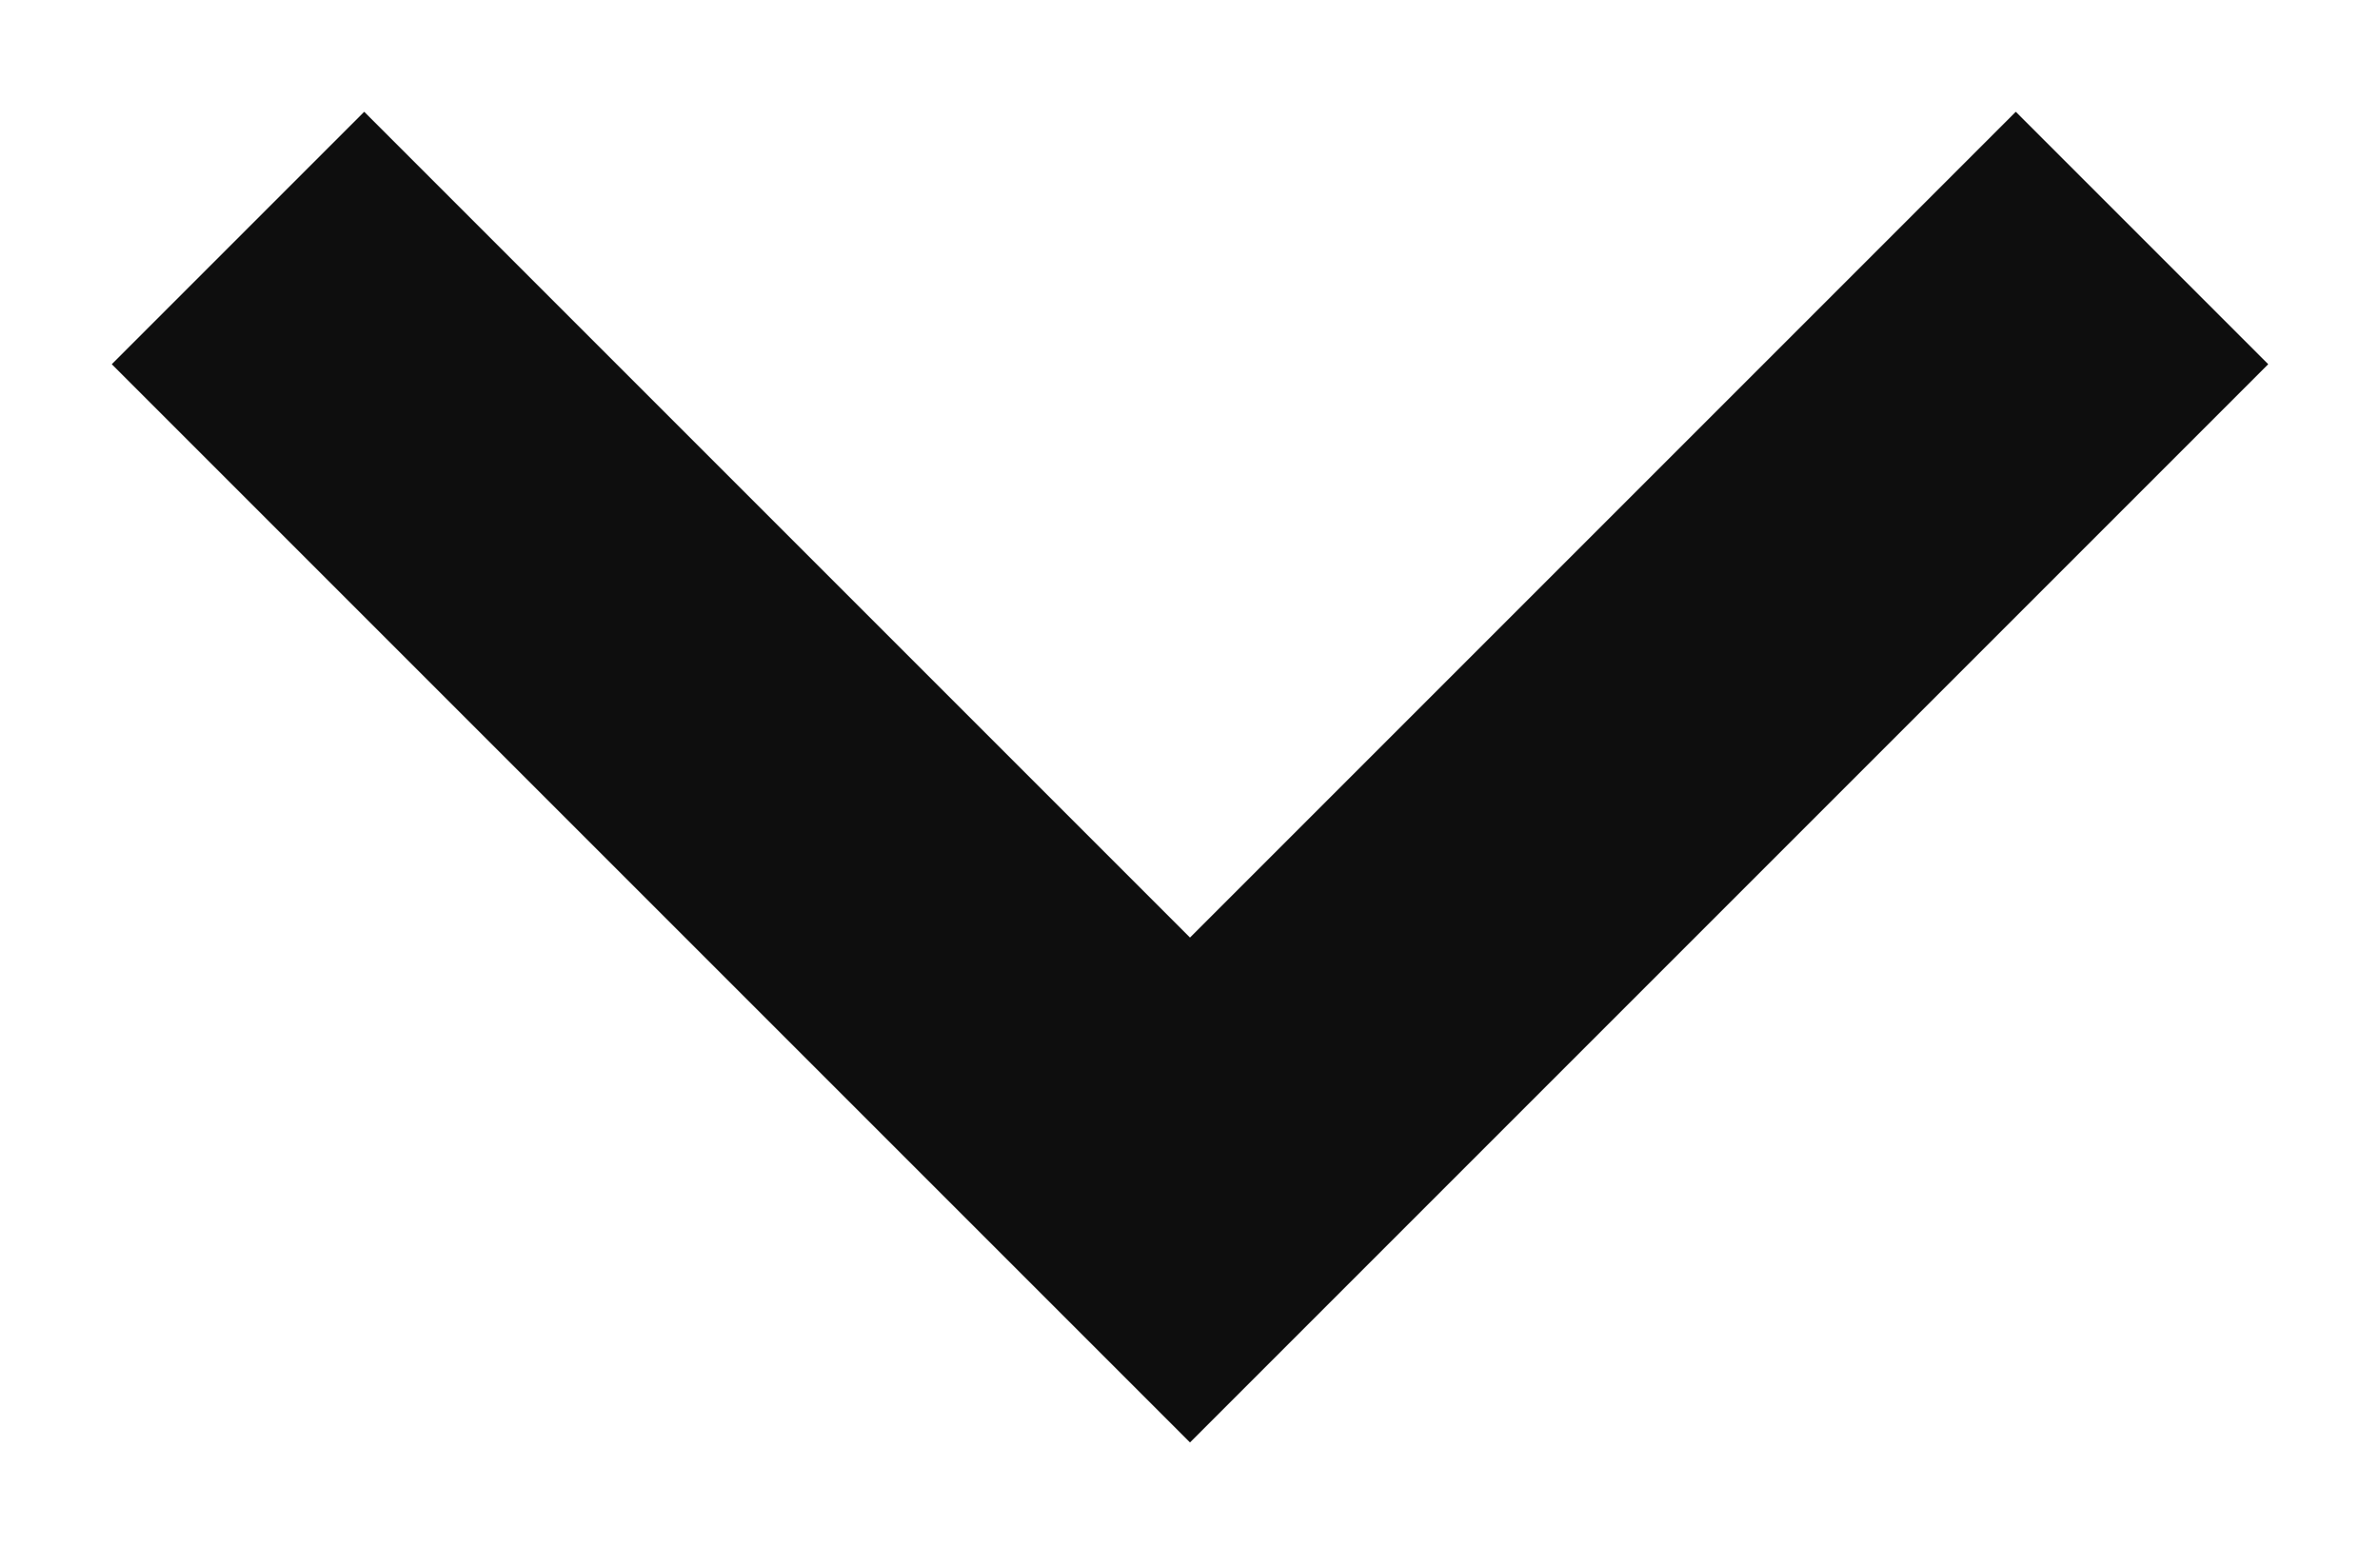
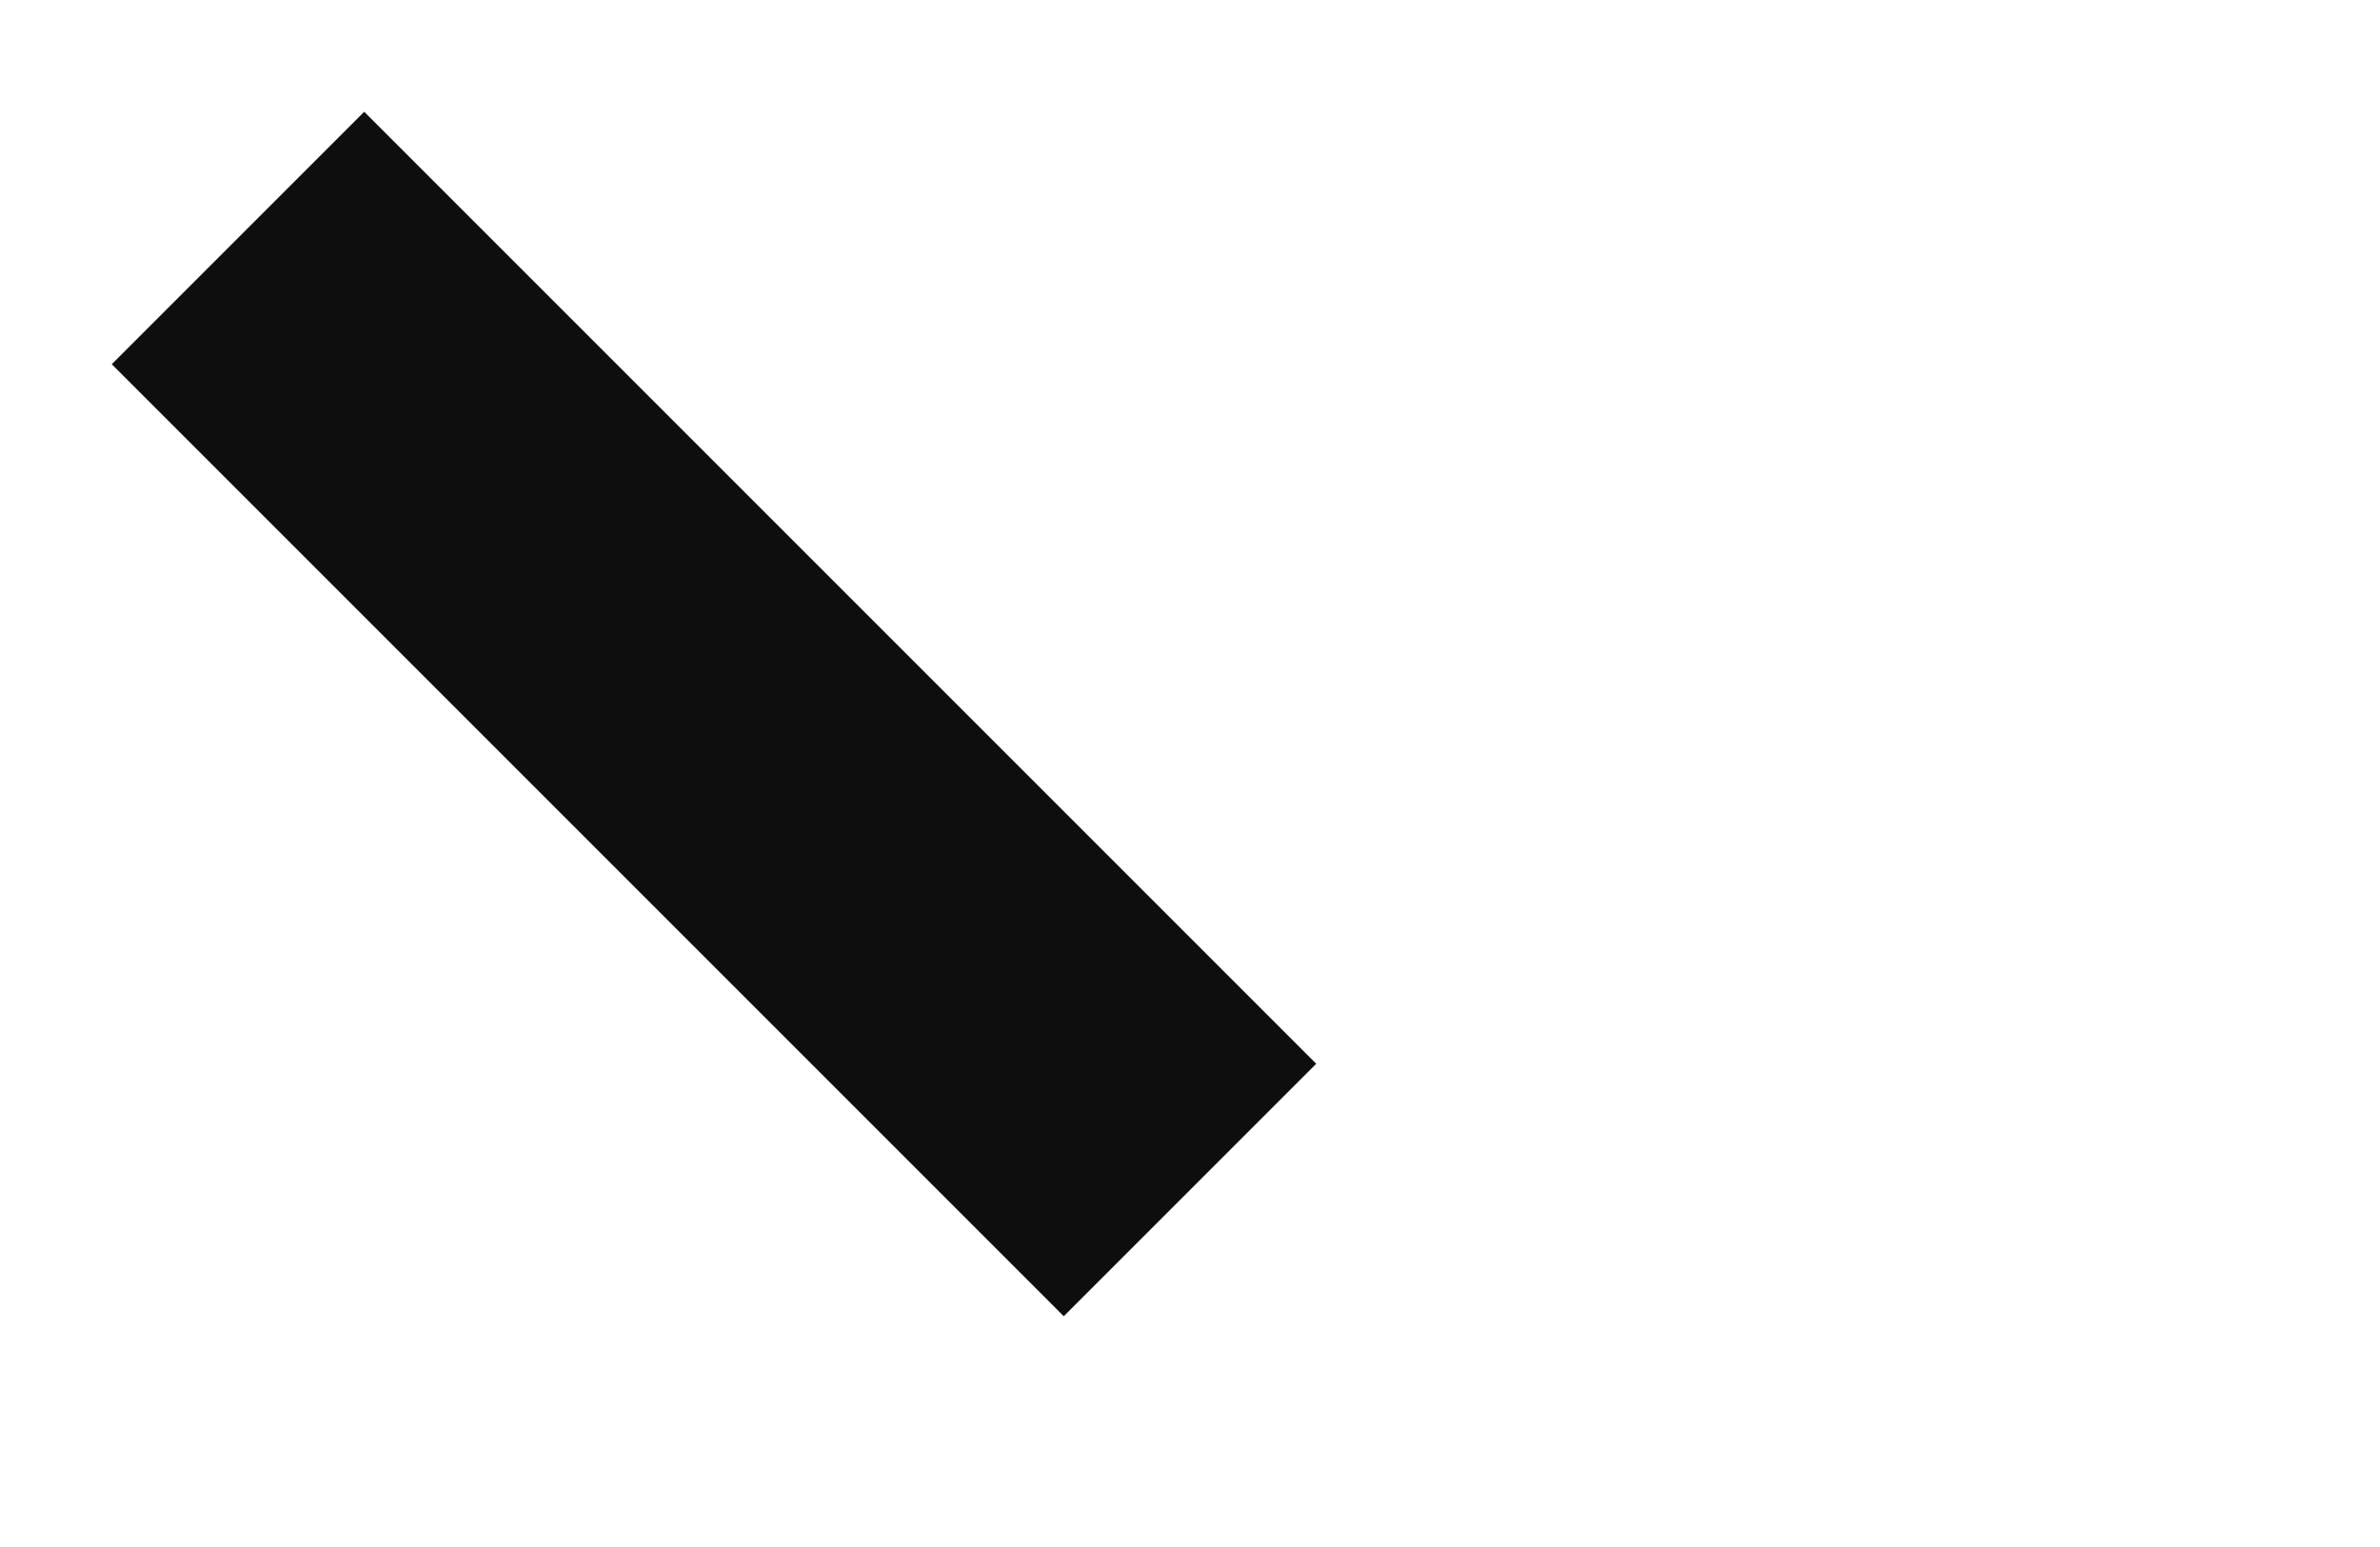
<svg xmlns="http://www.w3.org/2000/svg" width="20" height="13" viewBox="0 0 20 13" fill="none">
-   <path d="M2 2L10 10L18 2" stroke="#0E0E0E" stroke-width="3" />
+   <path d="M2 2L10 10" stroke="#0E0E0E" stroke-width="3" />
</svg>